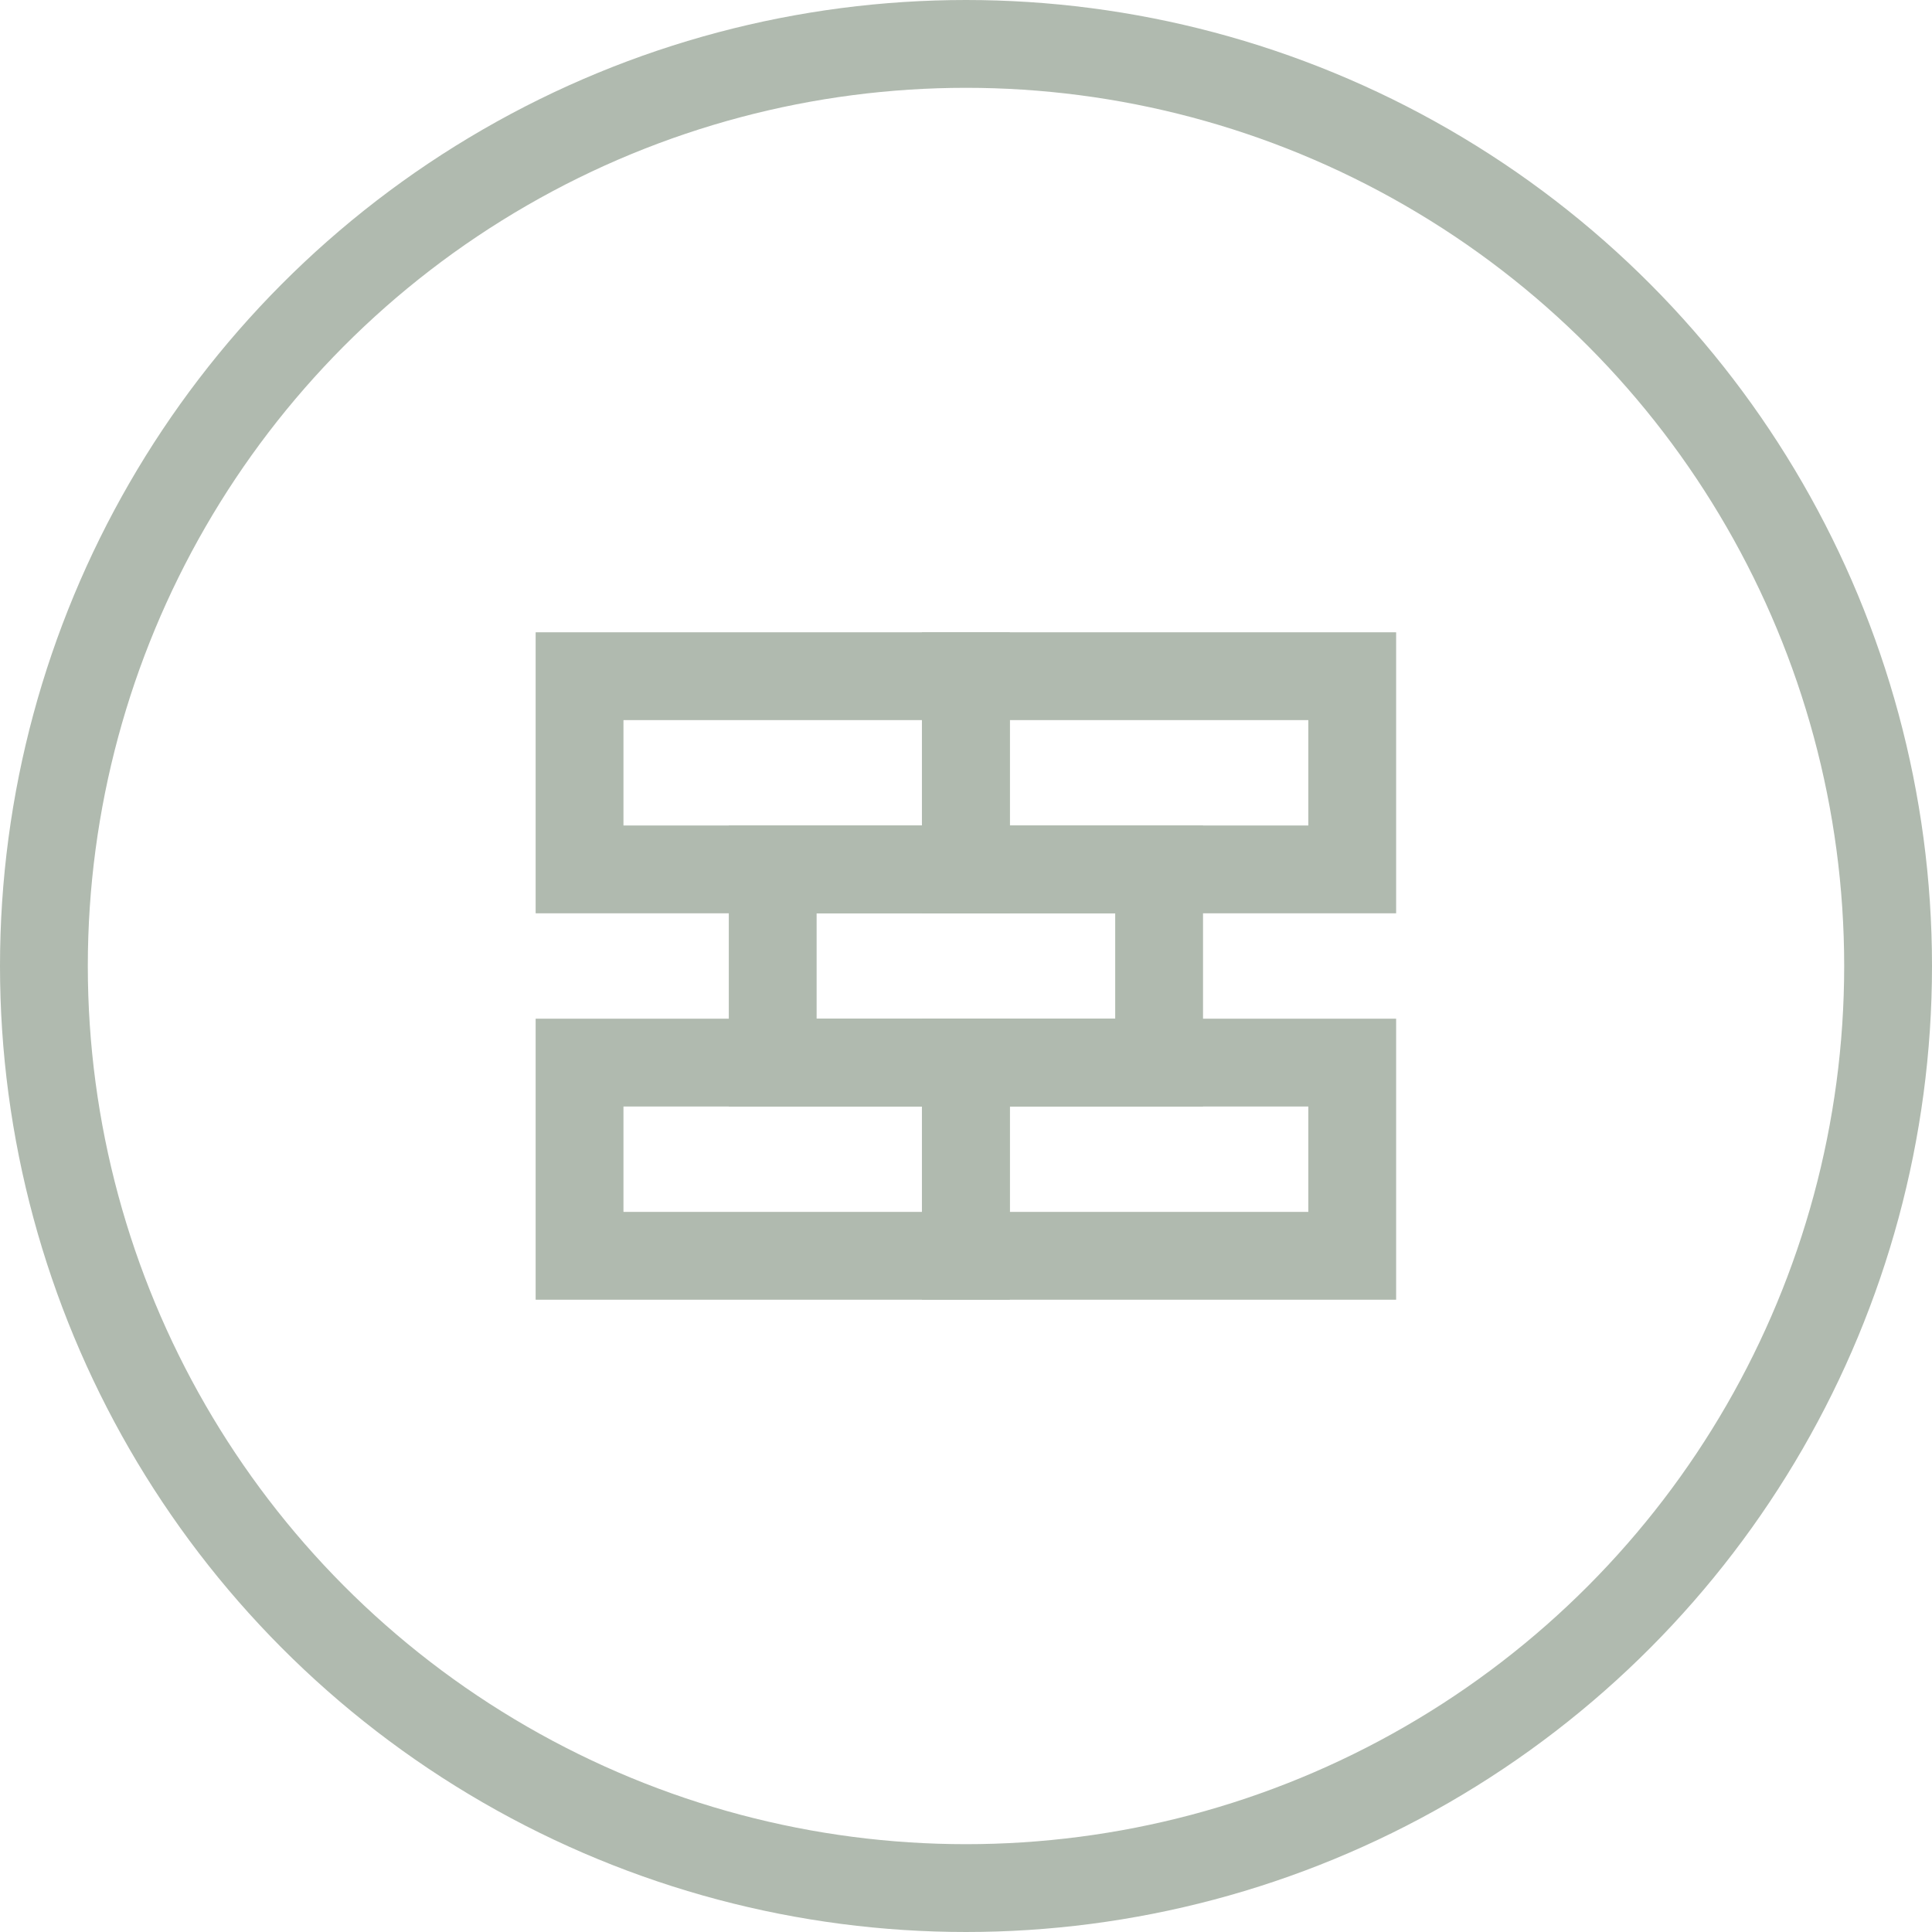
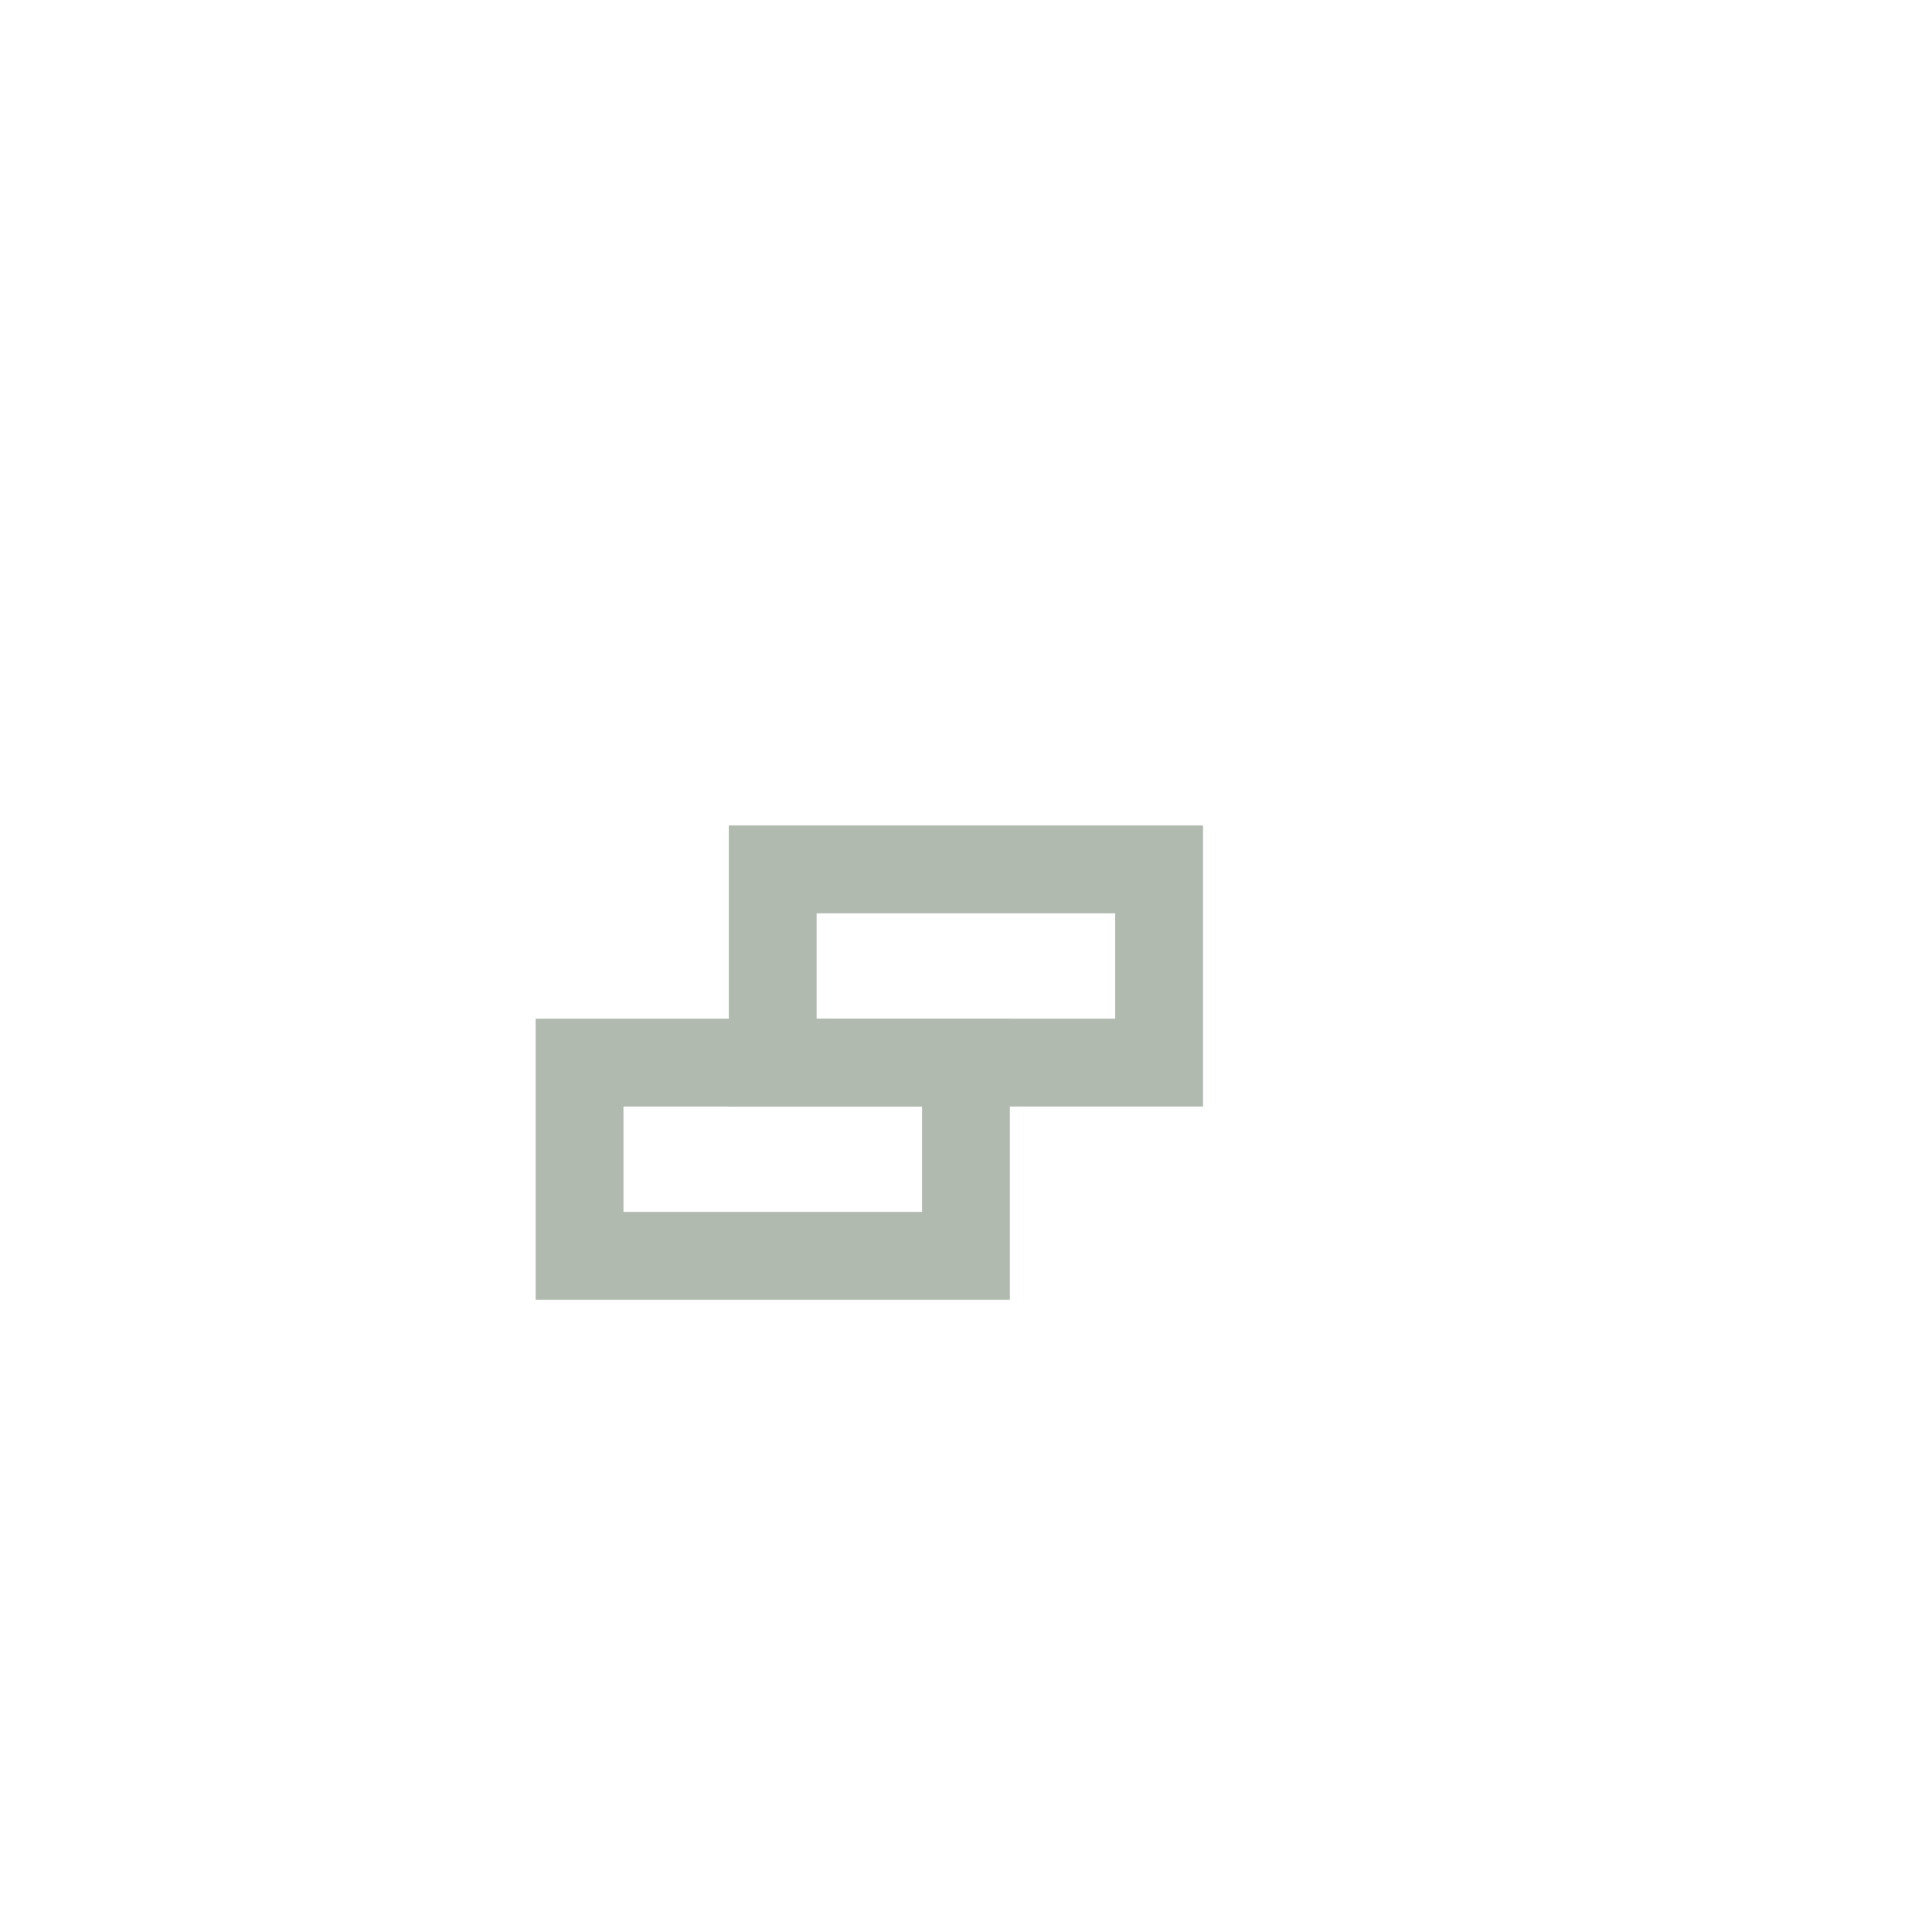
<svg xmlns="http://www.w3.org/2000/svg" fill="none" viewBox="0 0 44 44" height="44" width="44">
-   <circle stroke-width="2" stroke="#B0BAAF" r="21" cy="22" cx="22" />
  <rect stroke-width="2" stroke="#B0BAAF" height="4.4" width="8.8" y="24.2" x="13.199" />
-   <rect stroke-width="2" stroke="#B0BAAF" height="4.4" width="8.8" y="15.4" x="13.199" />
-   <rect stroke-width="2" stroke="#B0BAAF" height="4.4" width="8.8" y="24.2" x="21.996" />
-   <rect stroke-width="2" stroke="#B0BAAF" height="4.4" width="8.8" y="15.4" x="21.996" />
  <rect stroke-width="2" stroke="#B0BAAF" height="4.4" width="8.8" y="19.8" x="17.598" />
</svg>